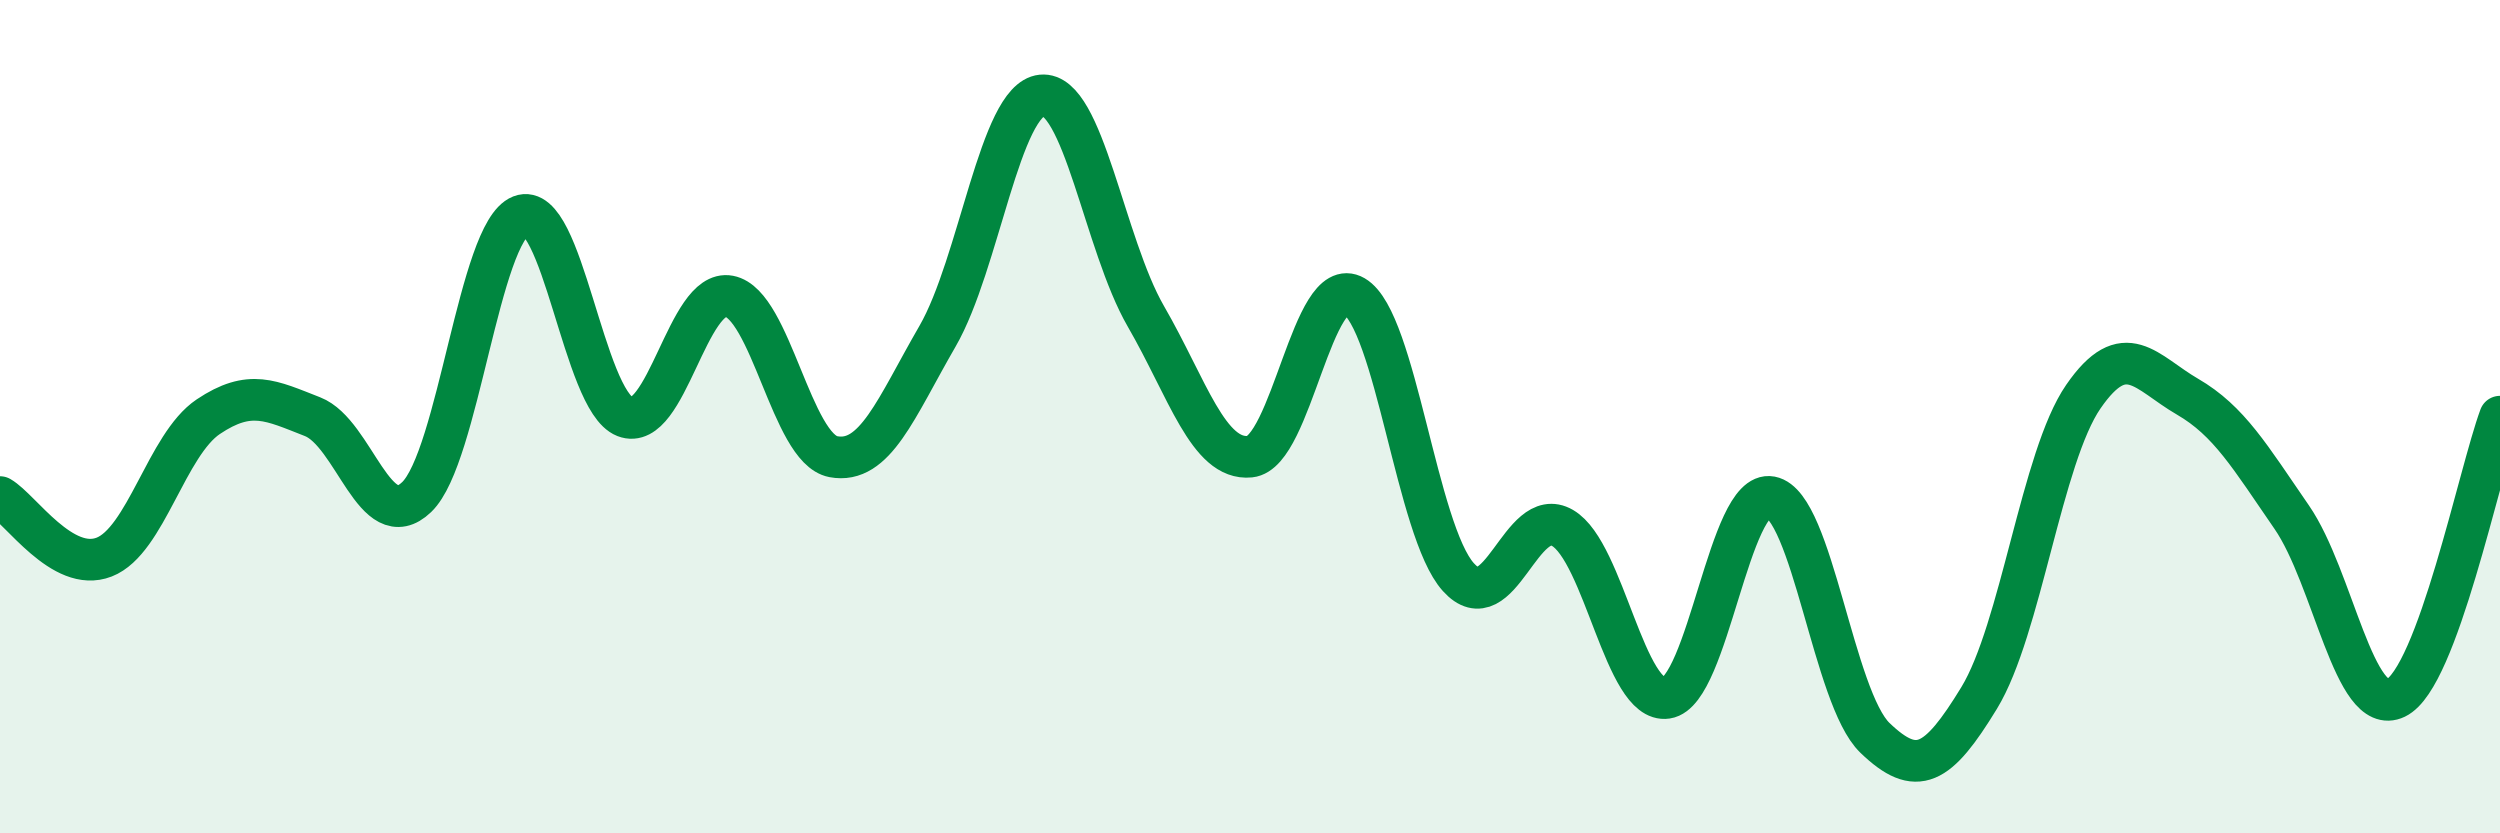
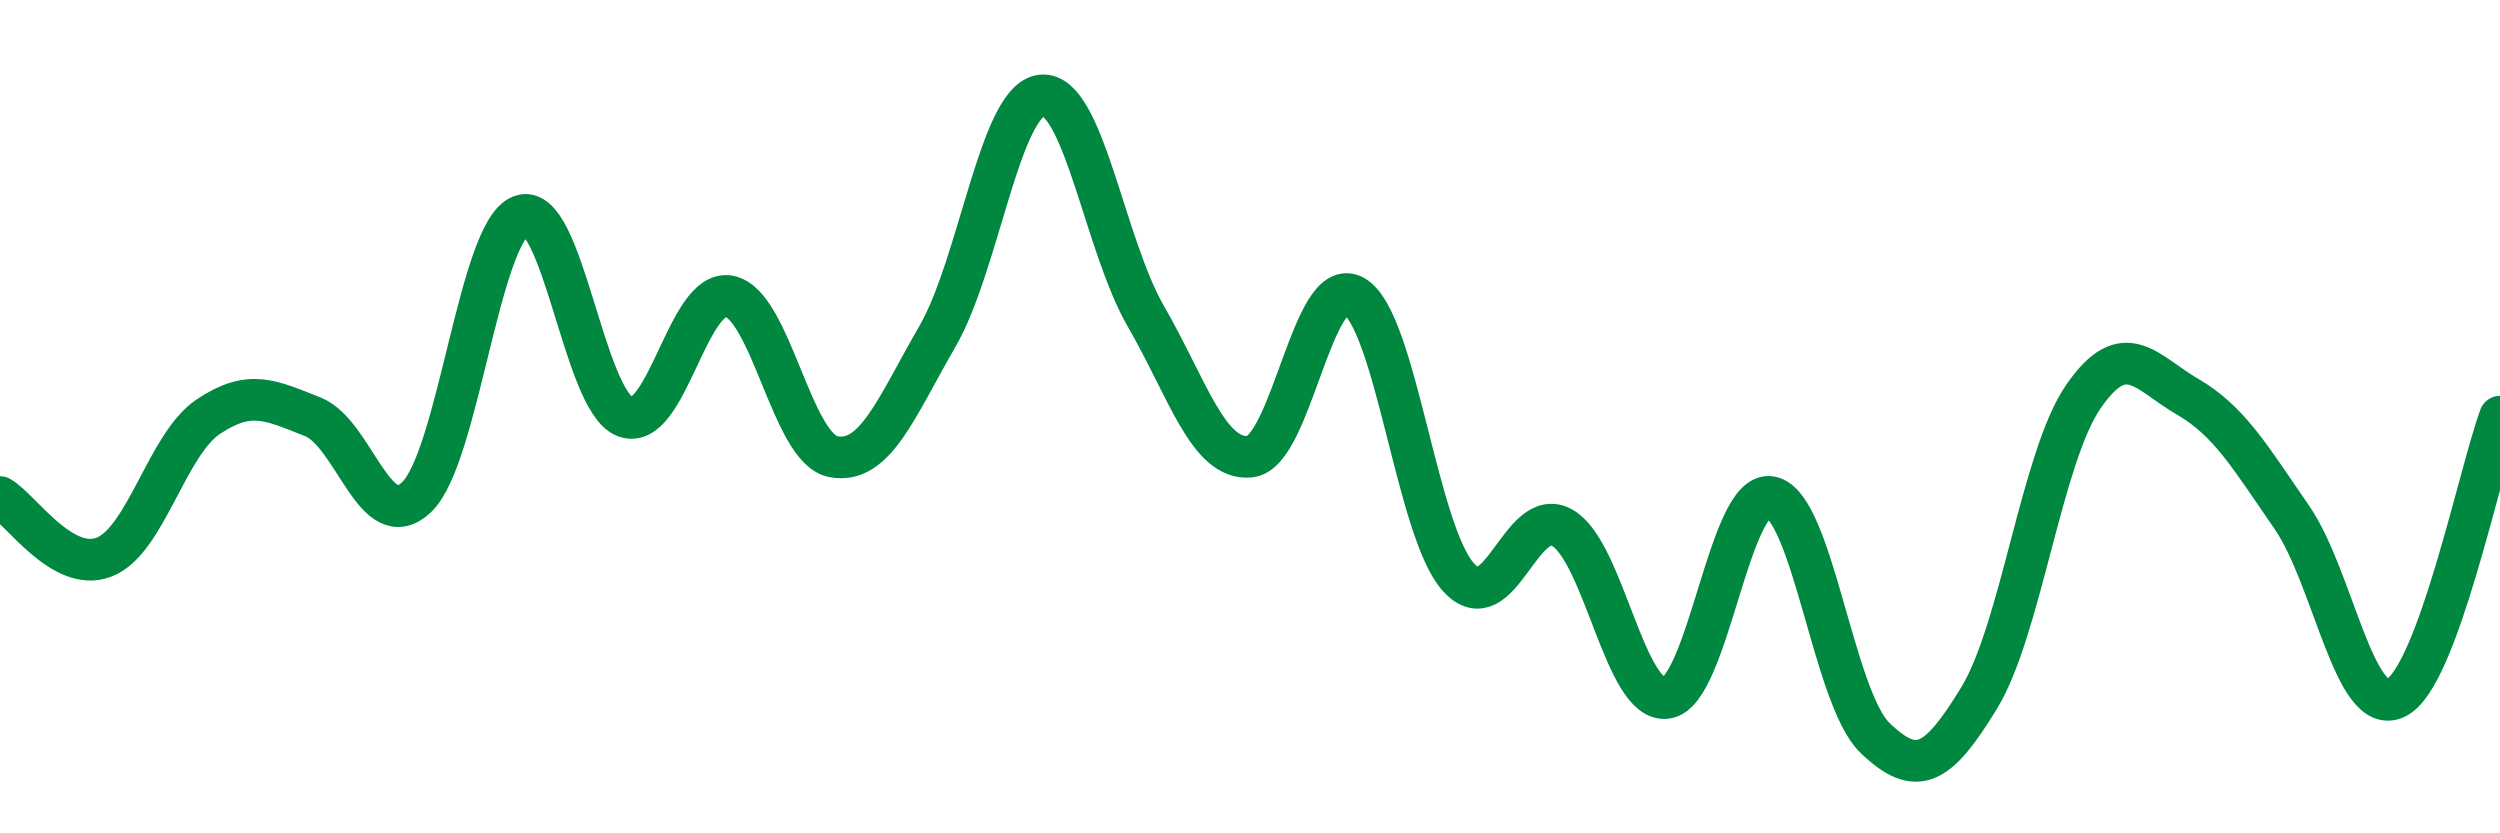
<svg xmlns="http://www.w3.org/2000/svg" width="60" height="20" viewBox="0 0 60 20">
-   <path d="M 0,11.93 C 0.5,12.22 1.5,13.76 2.5,13.37 C 3.5,12.98 4,10.67 5,10 C 6,9.33 6.5,9.61 7.5,10 C 8.5,10.39 9,12.89 10,11.93 C 11,10.97 11.5,5.57 12.5,5.18 C 13.5,4.79 14,9.61 15,10 C 16,10.39 16.5,6.92 17.5,7.11 C 18.5,7.3 19,10.77 20,10.96 C 21,11.15 21.5,9.8 22.5,8.07 C 23.5,6.34 24,2.39 25,2.29 C 26,2.19 26.5,5.86 27.5,7.59 C 28.5,9.32 29,11.06 30,10.96 C 31,10.86 31.5,6.53 32.5,7.11 C 33.5,7.69 34,12.74 35,13.85 C 36,14.96 36.5,12.09 37.5,12.67 C 38.5,13.25 39,16.9 40,16.75 C 41,16.6 41.5,11.74 42.5,11.93 C 43.5,12.12 44,16.75 45,17.71 C 46,18.67 46.5,18.39 47.5,16.75 C 48.5,15.11 49,10.97 50,9.52 C 51,8.07 51.5,8.94 52.5,9.52 C 53.5,10.1 54,10.96 55,12.41 C 56,13.86 56.5,17.23 57.5,16.75 C 58.5,16.27 59.5,11.35 60,10L60 20L0 20Z" fill="#008740" opacity="0.1" stroke-linecap="round" stroke-linejoin="round" />
  <path d="M 0,11.93 C 0.5,12.22 1.5,13.76 2.5,13.37 C 3.5,12.98 4,10.67 5,10 C 6,9.33 6.5,9.61 7.5,10 C 8.5,10.39 9,12.89 10,11.93 C 11,10.97 11.5,5.57 12.5,5.18 C 13.5,4.79 14,9.61 15,10 C 16,10.39 16.5,6.92 17.5,7.11 C 18.5,7.3 19,10.77 20,10.96 C 21,11.15 21.5,9.8 22.5,8.07 C 23.5,6.34 24,2.39 25,2.29 C 26,2.19 26.5,5.86 27.5,7.59 C 28.5,9.32 29,11.06 30,10.96 C 31,10.86 31.5,6.53 32.5,7.11 C 33.5,7.69 34,12.74 35,13.85 C 36,14.96 36.5,12.09 37.5,12.67 C 38.5,13.25 39,16.9 40,16.75 C 41,16.6 41.5,11.74 42.5,11.93 C 43.5,12.12 44,16.75 45,17.71 C 46,18.67 46.5,18.39 47.5,16.75 C 48.5,15.11 49,10.97 50,9.52 C 51,8.07 51.5,8.94 52.5,9.52 C 53.5,10.1 54,10.96 55,12.41 C 56,13.86 56.5,17.23 57.5,16.75 C 58.5,16.27 59.5,11.35 60,10" stroke="#008740" stroke-width="1" fill="none" stroke-linecap="round" stroke-linejoin="round" />
</svg>